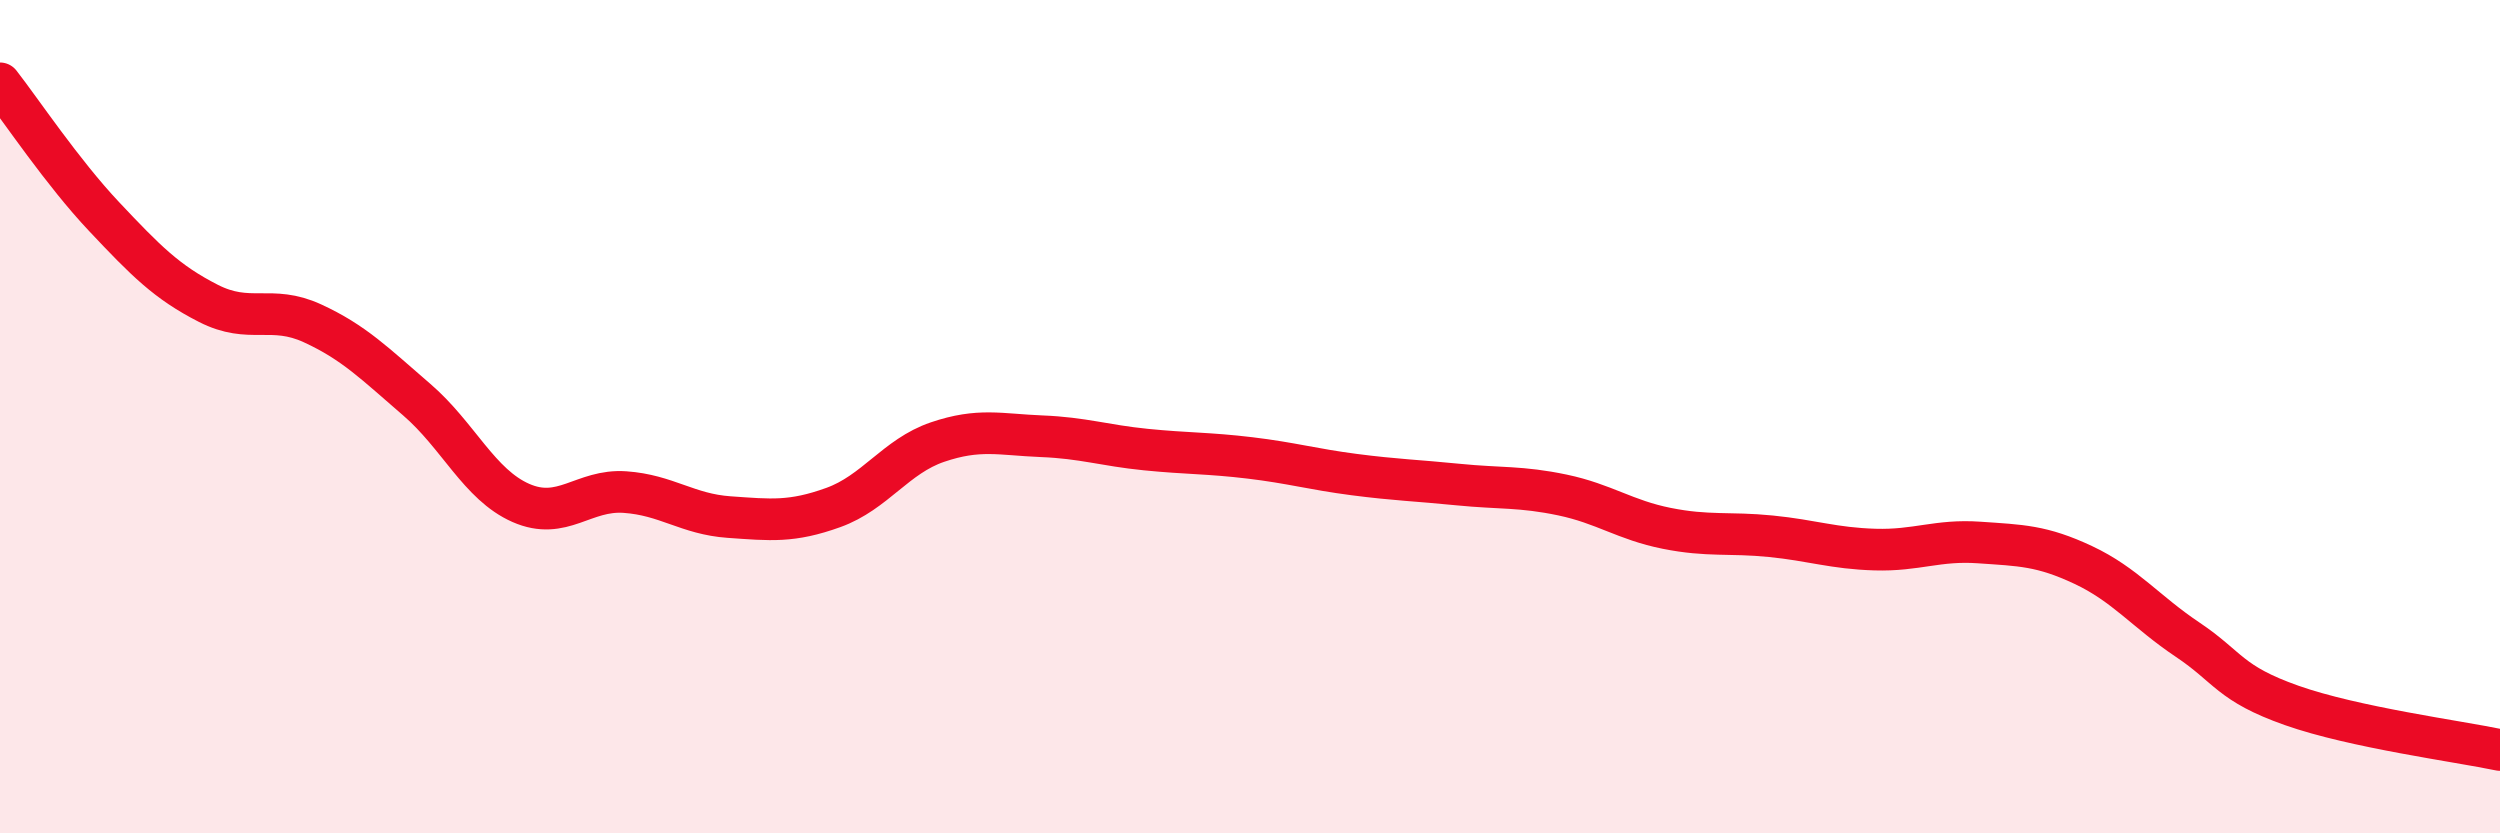
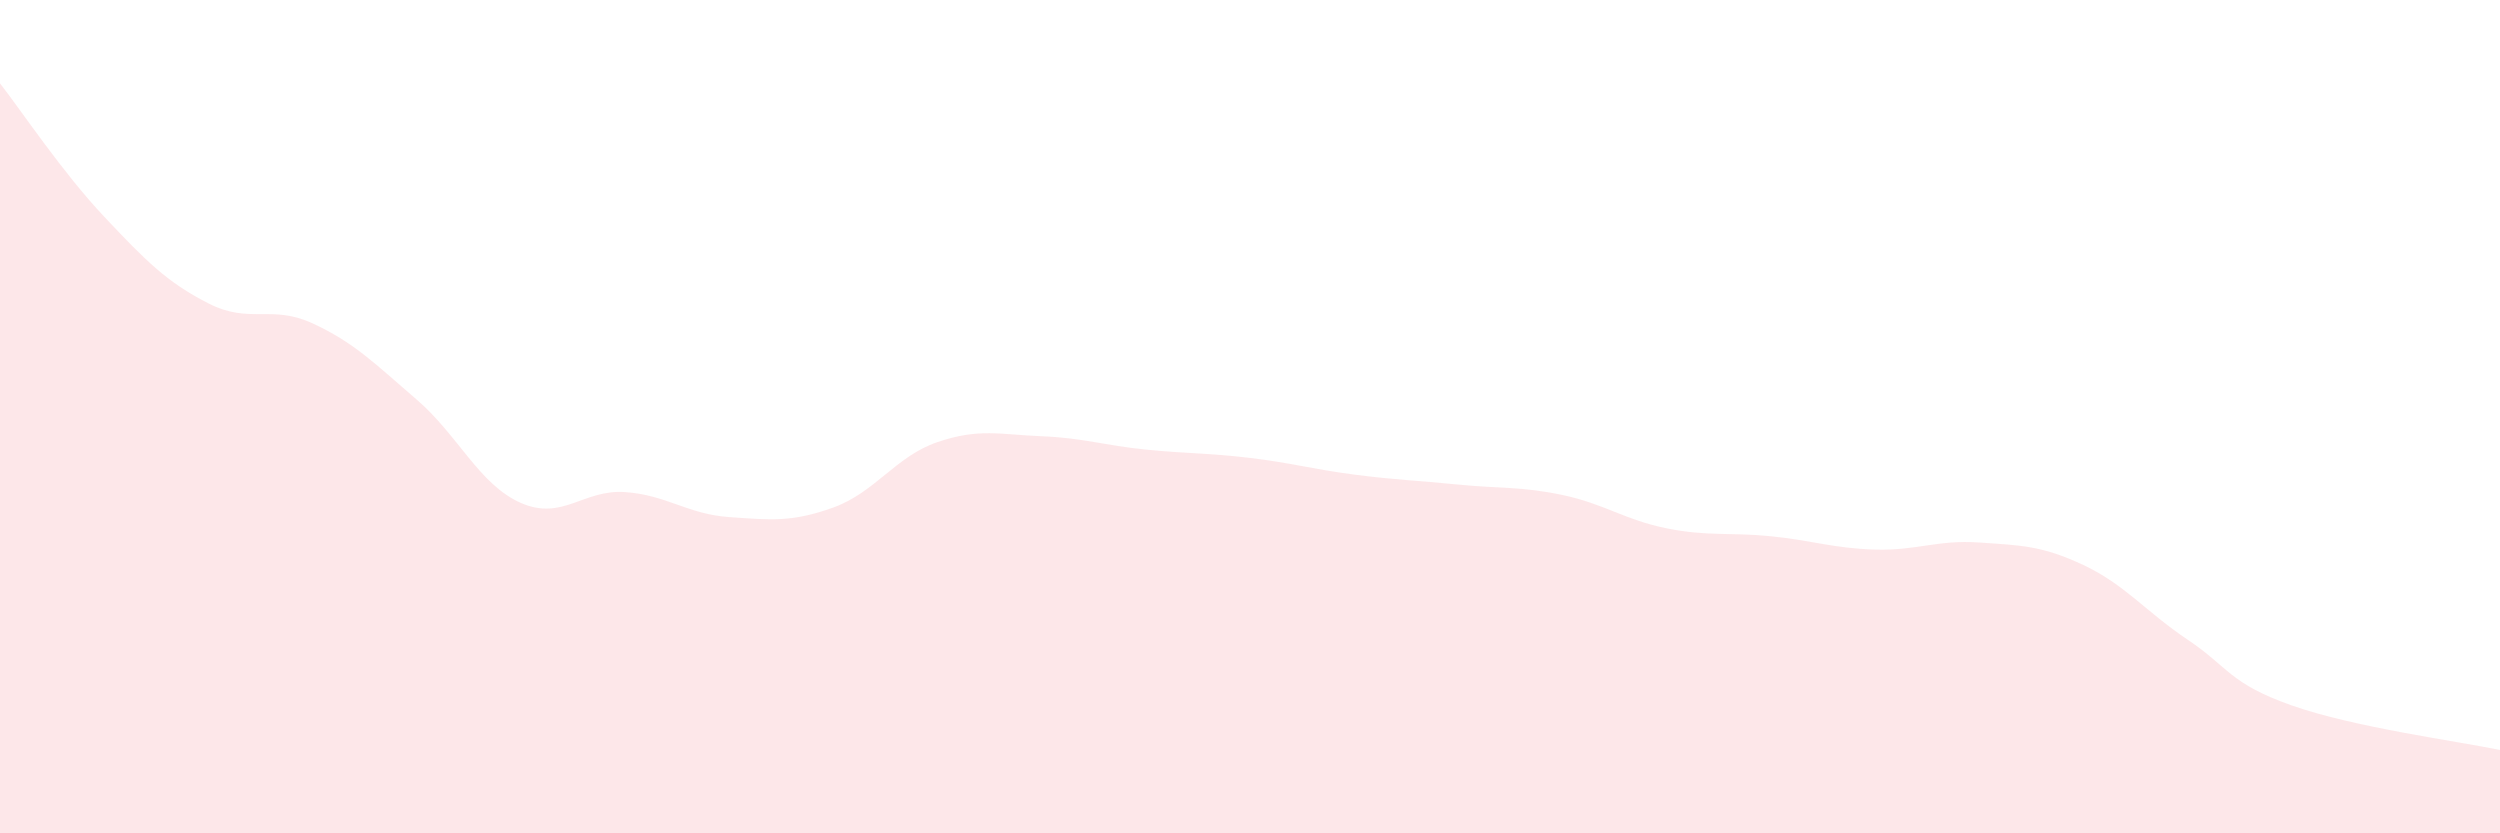
<svg xmlns="http://www.w3.org/2000/svg" width="60" height="20" viewBox="0 0 60 20">
  <path d="M 0,2 C 0.5,2.64 1.5,4.14 2.5,5.2 C 3.5,6.26 4,6.77 5,7.28 C 6,7.79 6.5,7.3 7.5,7.76 C 8.5,8.22 9,8.73 10,9.59 C 11,10.45 11.5,11.63 12.5,12.07 C 13.5,12.51 14,11.74 15,11.81 C 16,11.88 16.5,12.34 17.5,12.41 C 18.5,12.48 19,12.54 20,12.18 C 21,11.82 21.5,10.95 22.5,10.61 C 23.5,10.27 24,10.43 25,10.47 C 26,10.51 26.5,10.69 27.5,10.79 C 28.5,10.89 29,10.87 30,10.99 C 31,11.11 31.5,11.26 32.5,11.39 C 33.5,11.52 34,11.53 35,11.63 C 36,11.73 36.5,11.67 37.5,11.88 C 38.5,12.09 39,12.48 40,12.68 C 41,12.88 41.5,12.77 42.5,12.87 C 43.5,12.97 44,13.16 45,13.19 C 46,13.22 46.5,12.95 47.5,13.02 C 48.5,13.09 49,13.09 50,13.56 C 51,14.03 51.5,14.68 52.5,15.35 C 53.5,16.02 53.5,16.4 55,16.93 C 56.5,17.46 59,17.79 60,18L60 20L0 20Z" fill="#EB0A25" opacity="0.1" stroke-linecap="round" stroke-linejoin="round" />
-   <path d="M 0,2 C 0.5,2.64 1.5,4.14 2.5,5.2 C 3.5,6.26 4,6.77 5,7.28 C 6,7.79 6.5,7.3 7.5,7.76 C 8.5,8.22 9,8.73 10,9.59 C 11,10.45 11.5,11.63 12.5,12.07 C 13.5,12.51 14,11.74 15,11.81 C 16,11.88 16.5,12.34 17.5,12.41 C 18.5,12.48 19,12.54 20,12.18 C 21,11.82 21.5,10.95 22.5,10.61 C 23.5,10.27 24,10.43 25,10.47 C 26,10.51 26.5,10.69 27.5,10.79 C 28.5,10.89 29,10.87 30,10.99 C 31,11.11 31.5,11.26 32.5,11.39 C 33.5,11.52 34,11.53 35,11.63 C 36,11.73 36.5,11.67 37.5,11.88 C 38.5,12.09 39,12.48 40,12.68 C 41,12.88 41.5,12.77 42.5,12.87 C 43.5,12.97 44,13.16 45,13.19 C 46,13.22 46.5,12.95 47.5,13.02 C 48.5,13.09 49,13.09 50,13.56 C 51,14.03 51.5,14.68 52.5,15.35 C 53.5,16.02 53.5,16.4 55,16.93 C 56.5,17.46 59,17.79 60,18" stroke="#EB0A25" stroke-width="1" fill="none" stroke-linecap="round" stroke-linejoin="round" />
</svg>